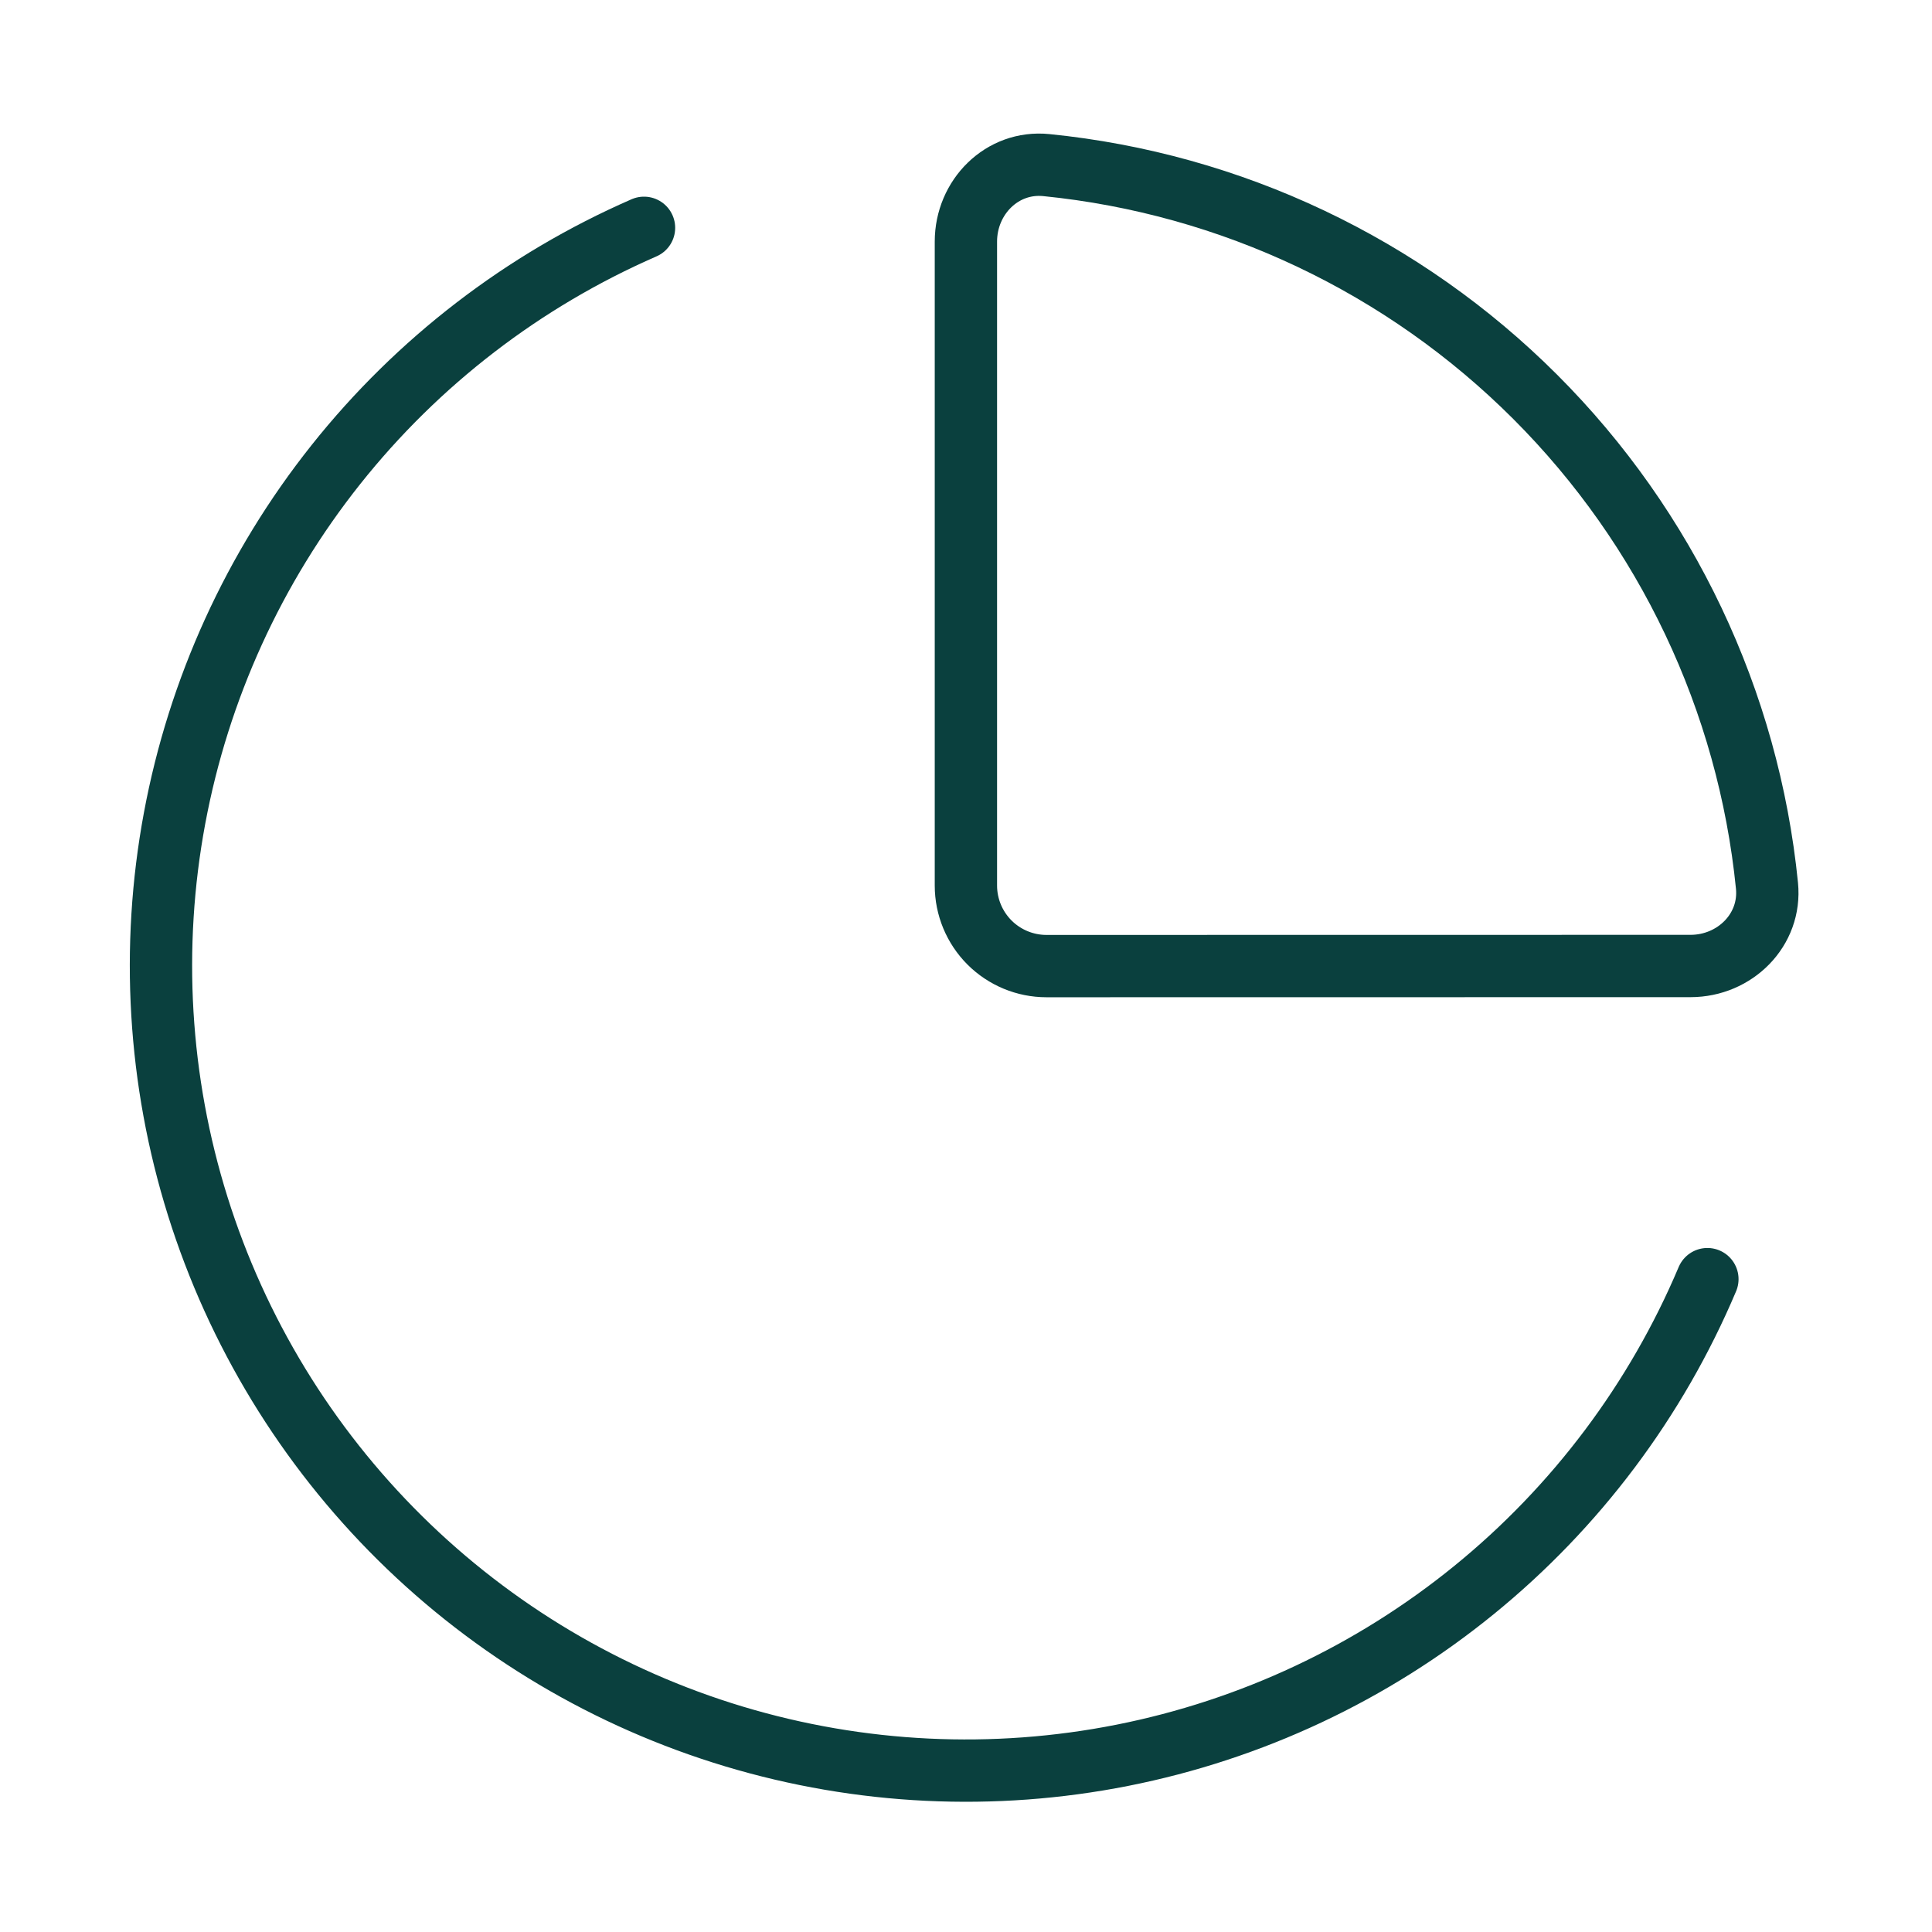
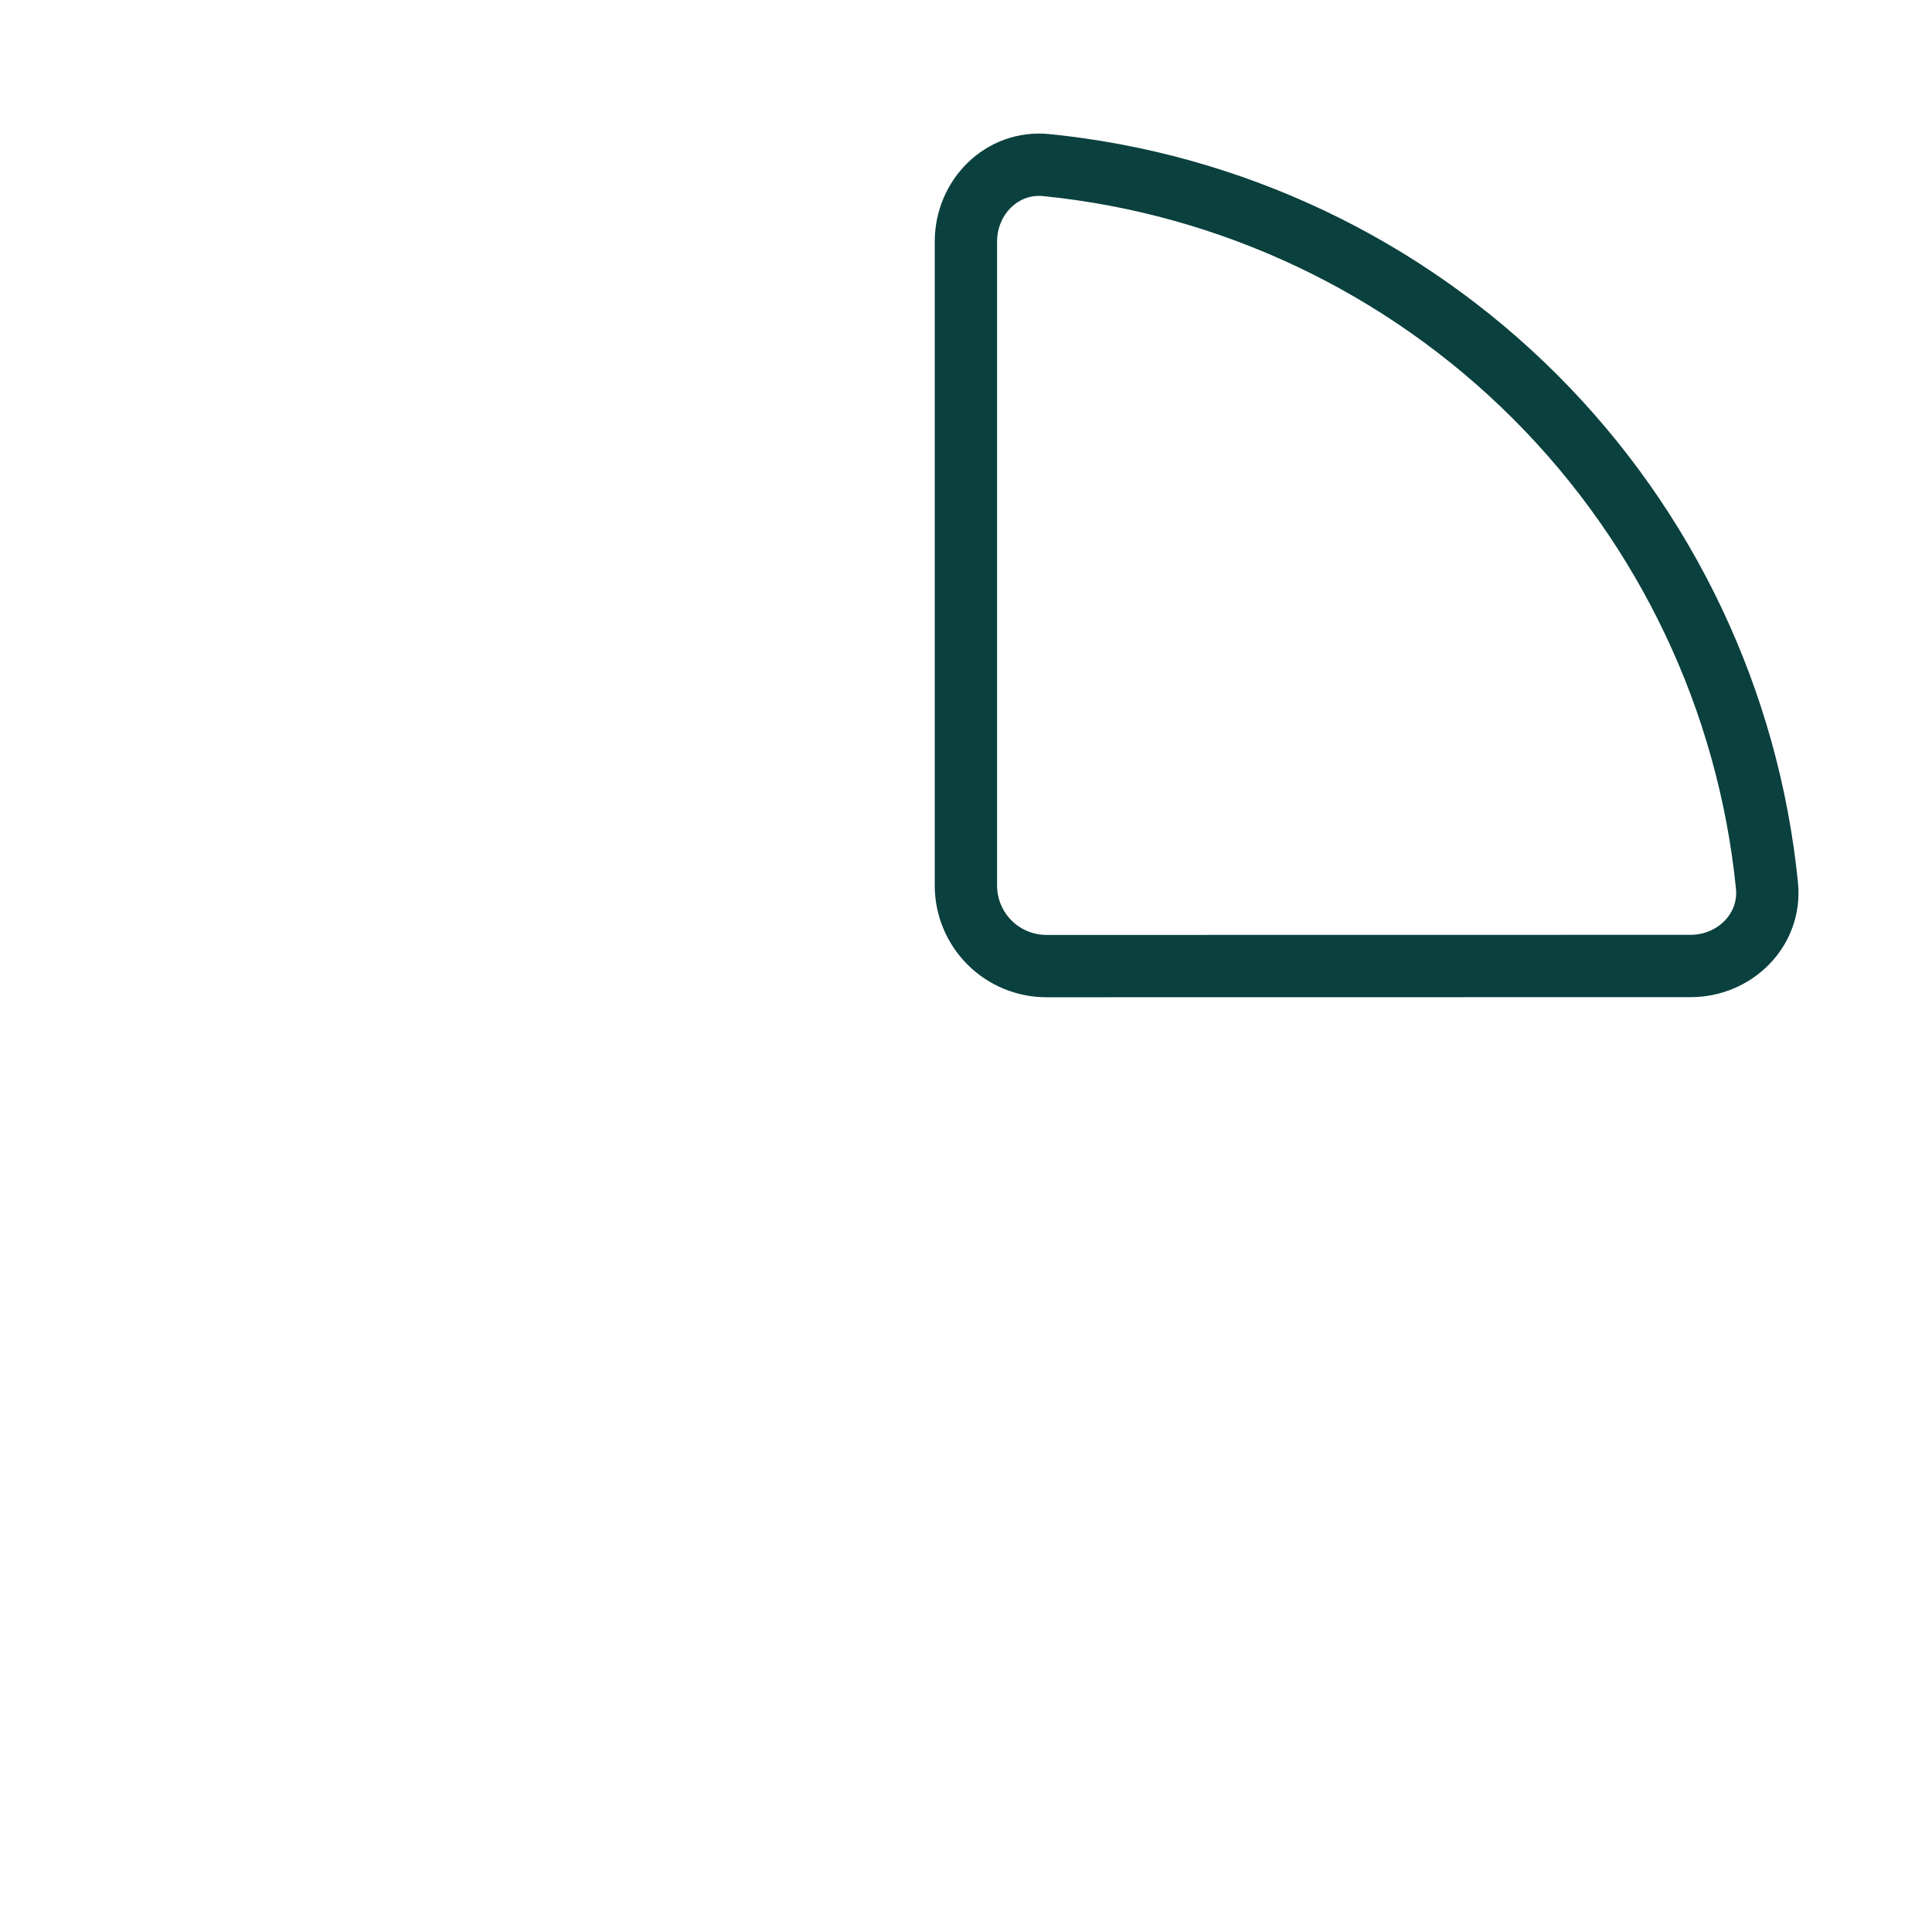
<svg xmlns="http://www.w3.org/2000/svg" width="62" height="62" viewBox="0 0 62 62" fill="none">
  <path d="M54.25 31C55.676 31 56.846 29.84 56.704 28.422C56.109 22.491 53.48 16.948 49.265 12.734C45.05 8.52 39.507 5.893 33.576 5.298C32.155 5.156 30.997 6.327 30.997 7.753V28.419C30.997 29.104 31.27 29.761 31.754 30.246C32.239 30.73 32.896 31.003 33.581 31.003L54.25 31Z" stroke="#0A403E" stroke-width="2" stroke-linecap="round" stroke-linejoin="round" />
-   <path d="M54.792 41.049C53.149 44.936 50.579 48.361 47.306 51.024C44.033 53.688 40.157 55.509 36.018 56.329C31.879 57.149 27.602 56.942 23.56 55.727C19.519 54.512 15.838 52.326 12.837 49.359C9.836 46.392 7.607 42.735 6.346 38.709C5.085 34.682 4.83 30.407 5.602 26.259C6.375 22.11 8.152 18.214 10.778 14.911C13.404 11.608 16.799 8.999 20.667 7.311" stroke="#0A403E" stroke-width="2" stroke-linecap="round" stroke-linejoin="round" />
</svg>